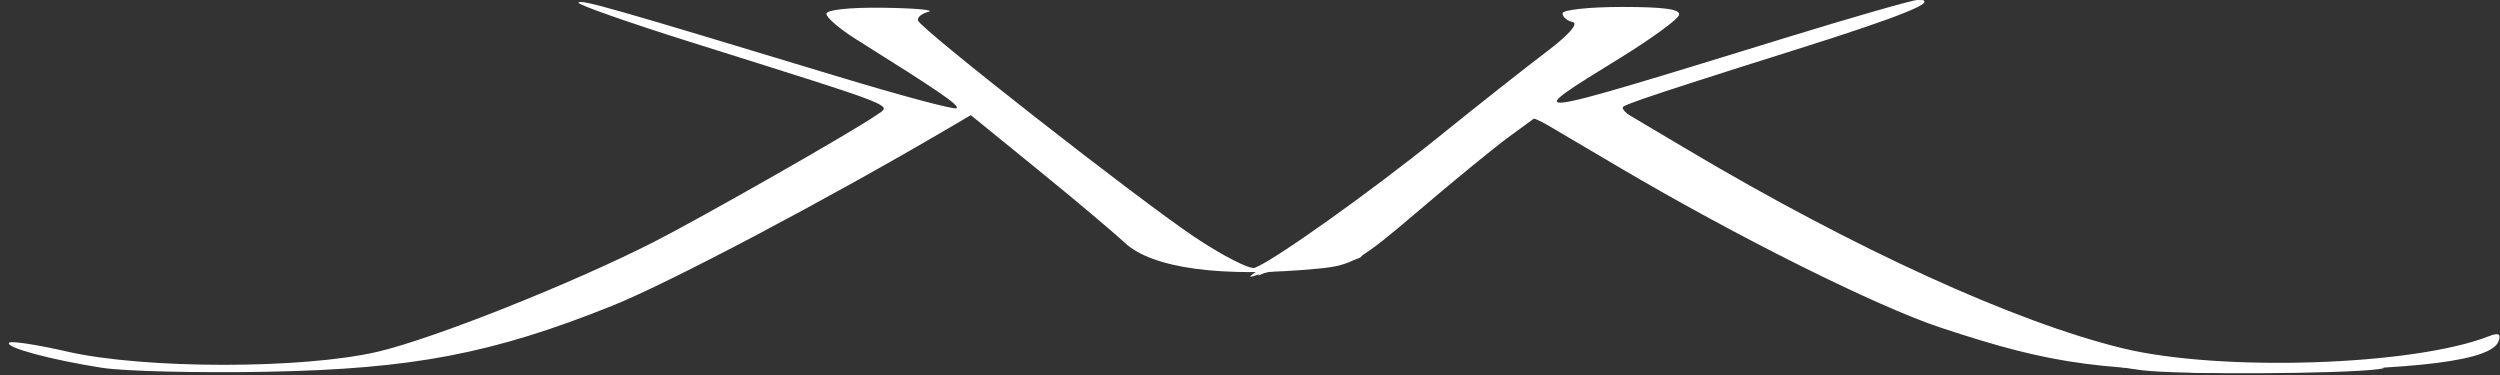
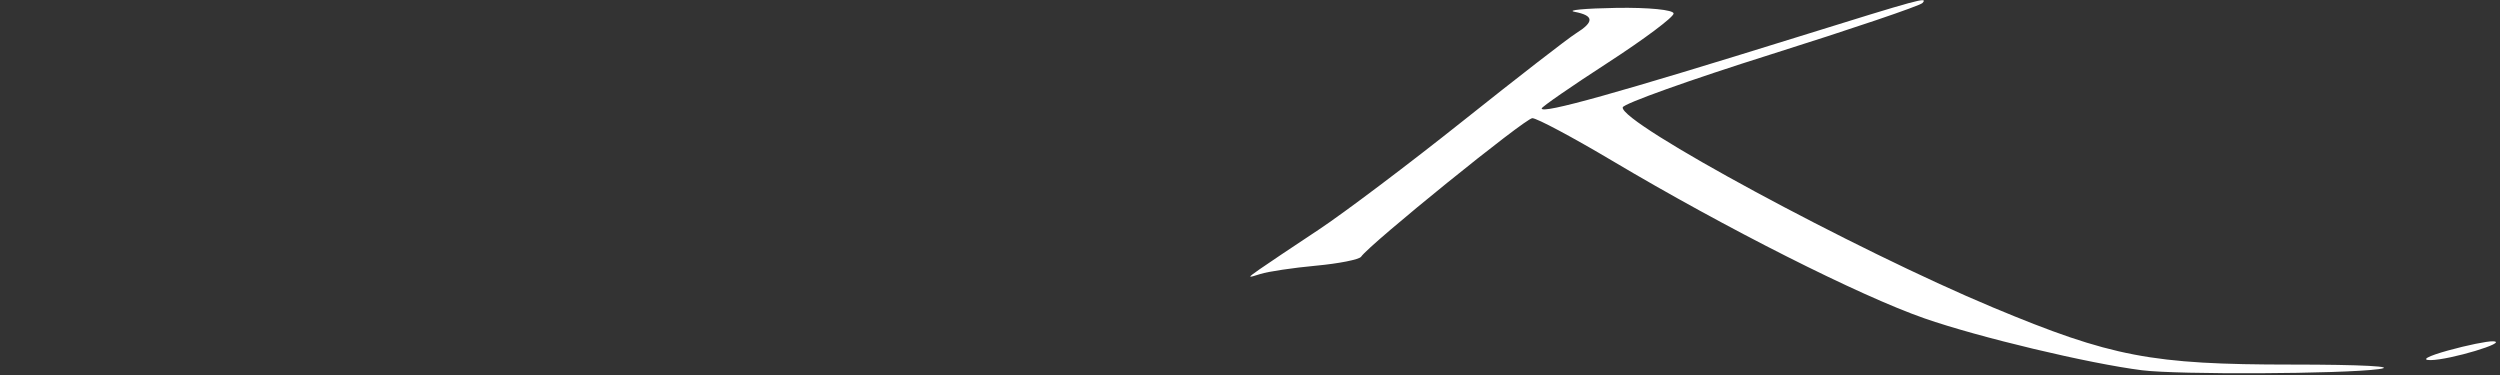
<svg xmlns="http://www.w3.org/2000/svg" width="360" height="54" version="1.1" viewBox="0 0 360 54">
  <rect x="0" y="0" width="360" height="54" fill="#333333" stroke="none" />
-   <path d="m14.732 52.97c-7.436-1.164-14.078-2.958-13.414-3.622 0.286-0.286 4.044 0.289 8.351 1.277 11.063 2.54 33.957 2.548 44.763 0.016 7.96-1.865 27.89-9.787 39.618-15.746 6.91-3.511 28.811-15.984 32.049-18.252 2.317-1.623 4.31-0.833-26.928-10.674-8.981-2.829-16.123-5.35-15.871-5.602 0.454-0.454 4.536 0.71 37.088 10.574 9.288 2.815 17.1 4.905 17.359 4.646 0.431-0.431-2.362-2.348-14.496-9.95-2.337-1.464-4.25-3.107-4.25-3.65 0-0.58 3.408-0.94 8.25-0.871 4.537 0.064 7.438 0.327 6.445 0.584s-1.668 0.828-1.5 1.268c0.499 1.308 31.688 25.719 39.751 31.114 4.095 2.74 8.031 4.757 8.747 4.482 2.821-1.083 16.663-10.935 26.394-18.787 5.642-4.553 12.64-10.077 15.551-12.277 3.259-2.463 4.73-4.124 3.828-4.323-0.806-0.178-1.465-0.74-1.465-1.25s3.862-0.927 8.583-0.927c6.149 0 8.472 0.335 8.19 1.18-0.216 0.649-3.966 3.384-8.333 6.078-14.754 9.101-15.223 9.157 23.716-2.825 9.711-2.988 18.238-5.433 18.95-5.433 3.591 0-2.214 2.353-18.106 7.339-9.625 3.02-19.209 6.105-21.297 6.856l-3.797 1.366 10.297 6.109c23.932 14.199 46.939 24.695 62.409 28.471 14.097 3.441 41.938 2.534 52.775-1.72 1.379-0.541 1.762-0.361 1.423 0.669-0.934 2.84-11.574 4.195-33.809 4.304-23.295 0.114-30.209-0.807-46.5-6.199-9.301-3.078-29.287-13.045-46.437-23.159l-12.014-7.085-3.79 2.774c-2.084 1.526-7.923 6.302-12.976 10.614-8.457 7.218-9.606 7.881-14.485 8.347-13.855 1.325-23.874-0.022-27.862-3.747-1.633-1.525-7.284-6.279-12.557-10.565l-9.589-7.792-3.145 1.848c-17.464 10.264-40.259 22.3-48.486 25.601-17.176 6.891-28.778 9.111-49.659 9.503-9.9 0.186-20.596-0.069-23.768-0.565z" style="fill:#fff" />
  <path d="m308.5 53.324c-7.643-0.958-23.568-4.755-31.38-7.481-9.387-3.277-28.65-13-44.963-22.695-5.689-3.381-10.864-6.139-11.5-6.13-1.033 0.016-23.422 18.132-24.657 19.951-0.275 0.405-3.2 0.986-6.5 1.291s-6.9 0.843-8 1.195c-1.904 0.61-1.911 0.579-0.149-0.657 1.018-0.714 4.843-3.277 8.5-5.696 3.657-2.419 13.029-9.483 20.827-15.697 7.798-6.214 15.111-11.881 16.25-12.592 2.672-1.669 2.621-2.568-0.179-3.107-1.238-0.238 1.462-0.495 6-0.57 4.631-0.076 8.25 0.28 8.25 0.812 0 0.522-4.275 3.718-9.5 7.103-5.225 3.385-9.5 6.341-9.5 6.57 0 0.832 10.797-2.185 37-10.34 17.627-5.486 18.676-5.771 17.831-4.844-0.368 0.403-10.191 3.733-21.828 7.399-11.637 3.666-21.236 7.098-21.331 7.625-0.398 2.223 33.46 20.519 53.328 28.817 17.046 7.119 22.81 8.221 43 8.221 10.089-1.14e-4 15.383 0.28 12.5 0.662-5.245 0.695-28.849 0.808-34 0.162zm44-2.848c2.75-0.764 5.675-1.361 6.5-1.328 2.402 0.097-6.241 2.696-9 2.707-1.445 0.005-0.391-0.576 2.5-1.379z" style="fill:#fff" />
-   <path d="m315.75 53.294c1.238-0.238 3.263-0.238 4.5 0s0.225 0.433-2.25 0.433-3.487-0.195-2.25-0.433zm-19.25-2.376c-14.315-3.074-23.999-6.632-39-14.331-15.146-7.773-34.412-18.75-34.467-19.637-0.044-0.73 15.087-5.163 15.662-4.588 0.246 0.246-0.929 0.75-2.612 1.12-1.683 0.37-3.302 1.064-3.598 1.543-0.608 0.984 17.673 12.096 30.515 18.548 19.702 9.899 33.986 15.722 43.646 17.794 5.8 1.244 6.239 1.471 2.854 1.477-2.2 0.004-8.05-0.863-13-1.925zm-114.14-12.148c10.999-7.51 17.326-12.193 28.737-21.271 7.371-5.864 14.709-11.771 16.306-13.126 2.457-2.085 3.759-2.419 8.451-2.169l5.547 0.295-8.484 5.194c-4.666 2.857-9.44 6.007-10.608 7-1.168 0.993-7.826 6.506-14.795 12.25-11.916 9.822-12.967 10.462-17.641 10.74-2.733 0.163-5.961 0.76-7.173 1.326-1.967 0.92-2.003 0.894-0.342-0.24zm58.639-27.77c0.825-0.533 2.175-0.945 3-0.914 0.989 0.036 0.819 0.348-0.5 0.914-2.749 1.181-4.328 1.181-2.5 0zm11.958-3.503c4.102-1.328 7.615-2.257 7.806-2.066 0.501 0.501-11.853 4.578-13.708 4.524-0.856-0.025 1.8-1.131 5.902-2.459z" style="fill:#fff" />
</svg>